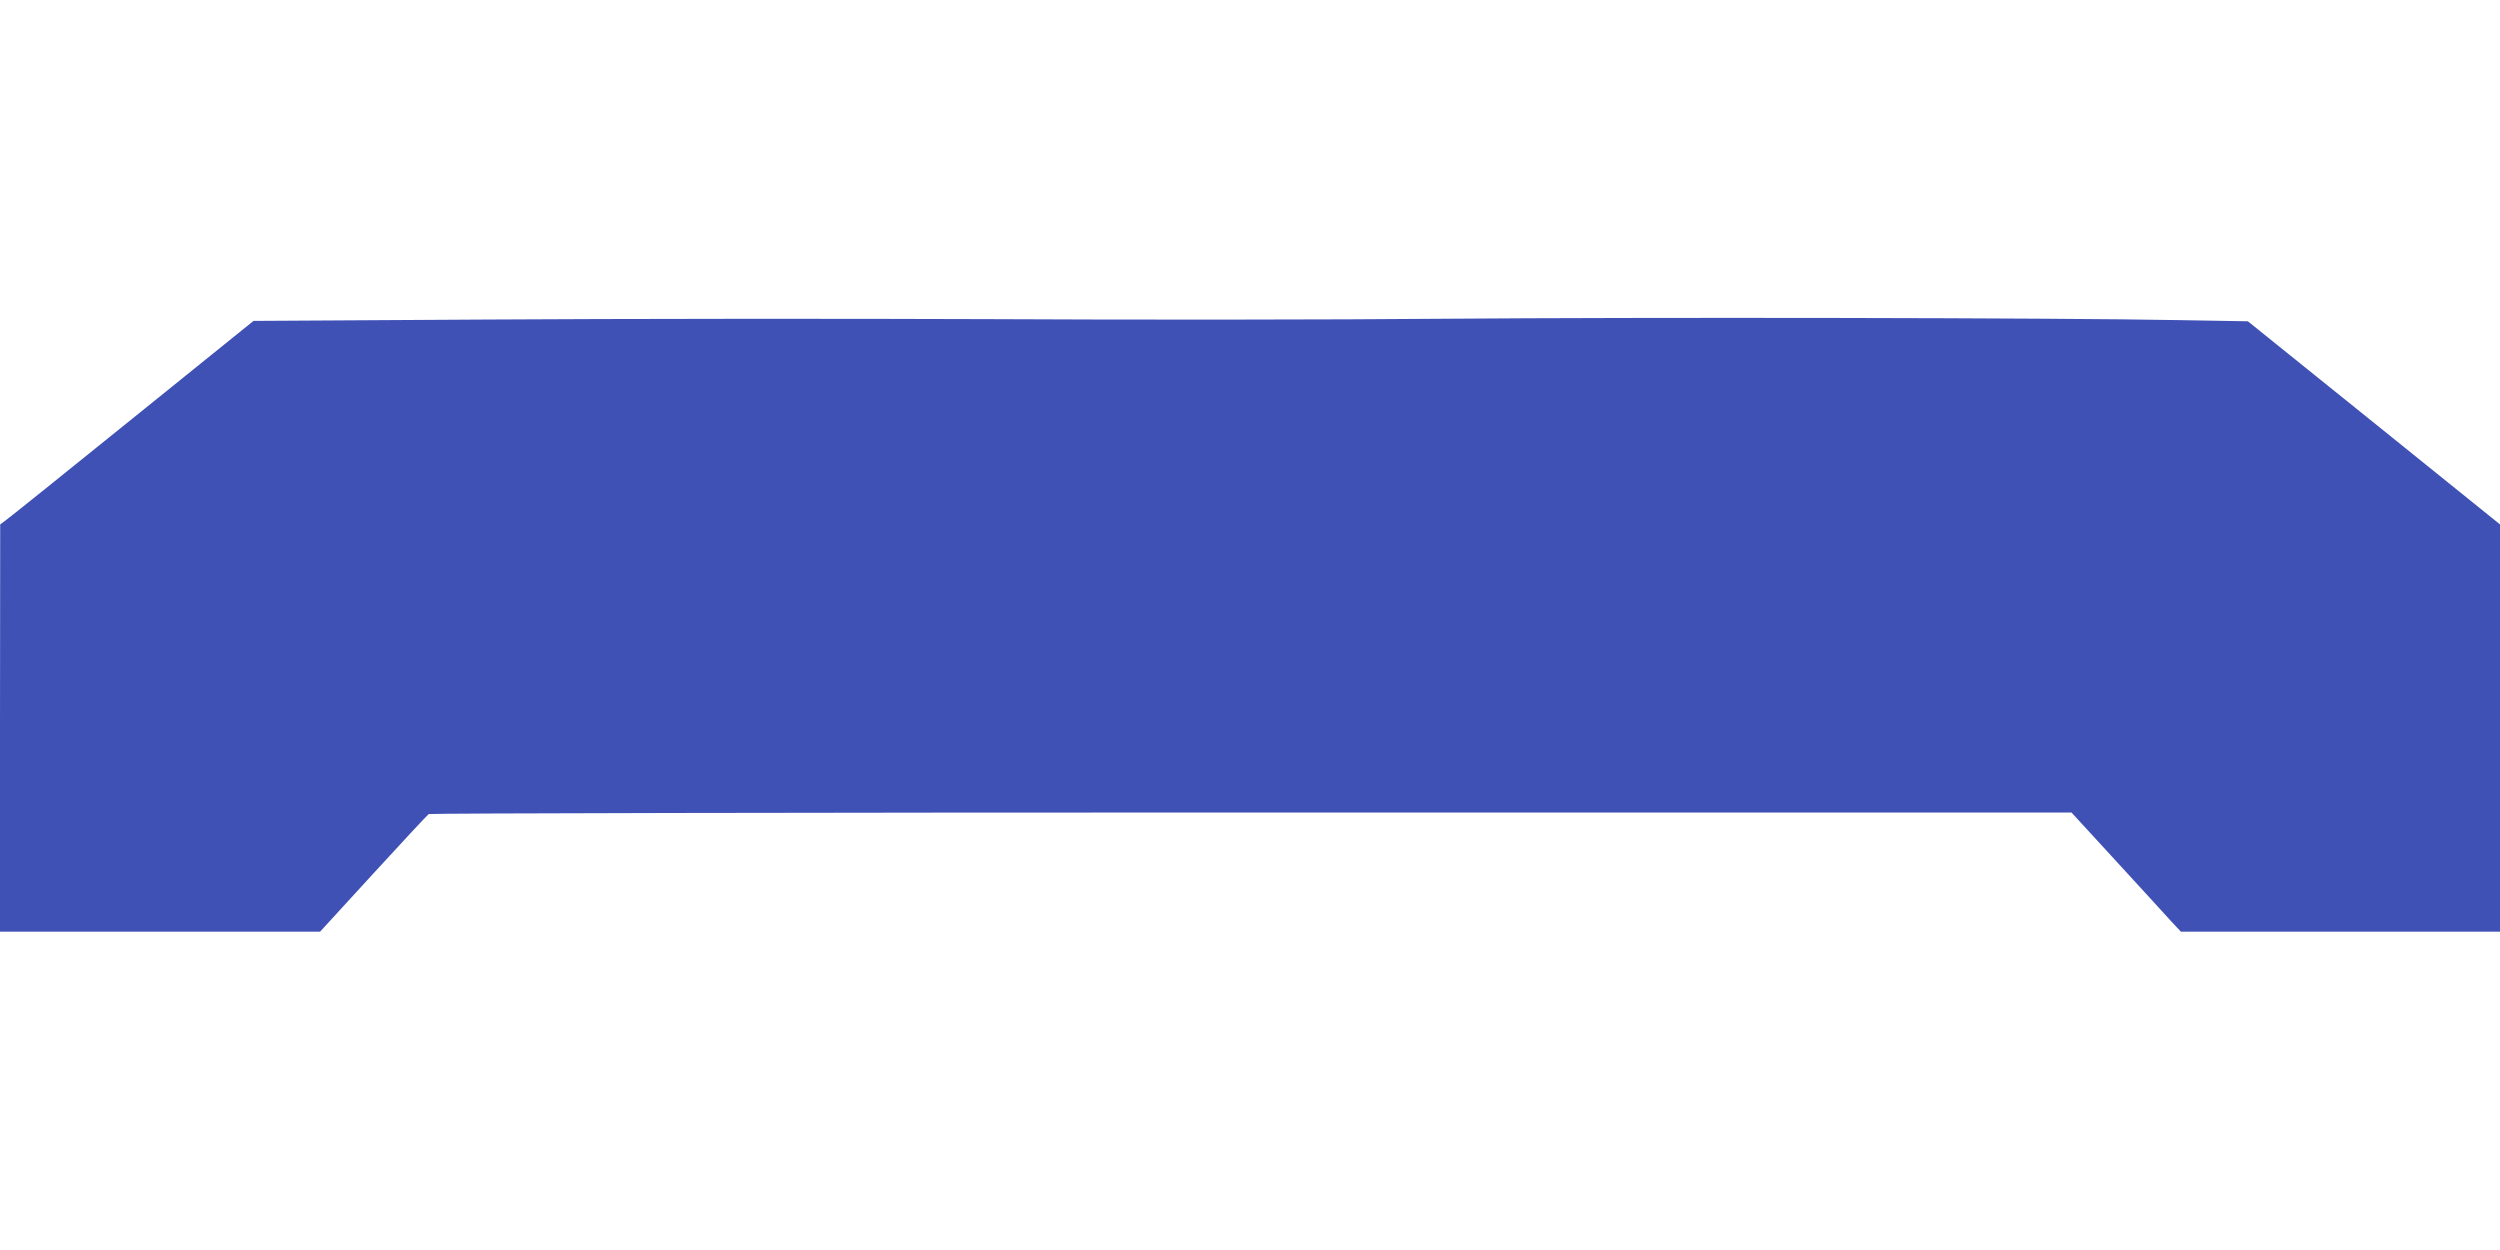
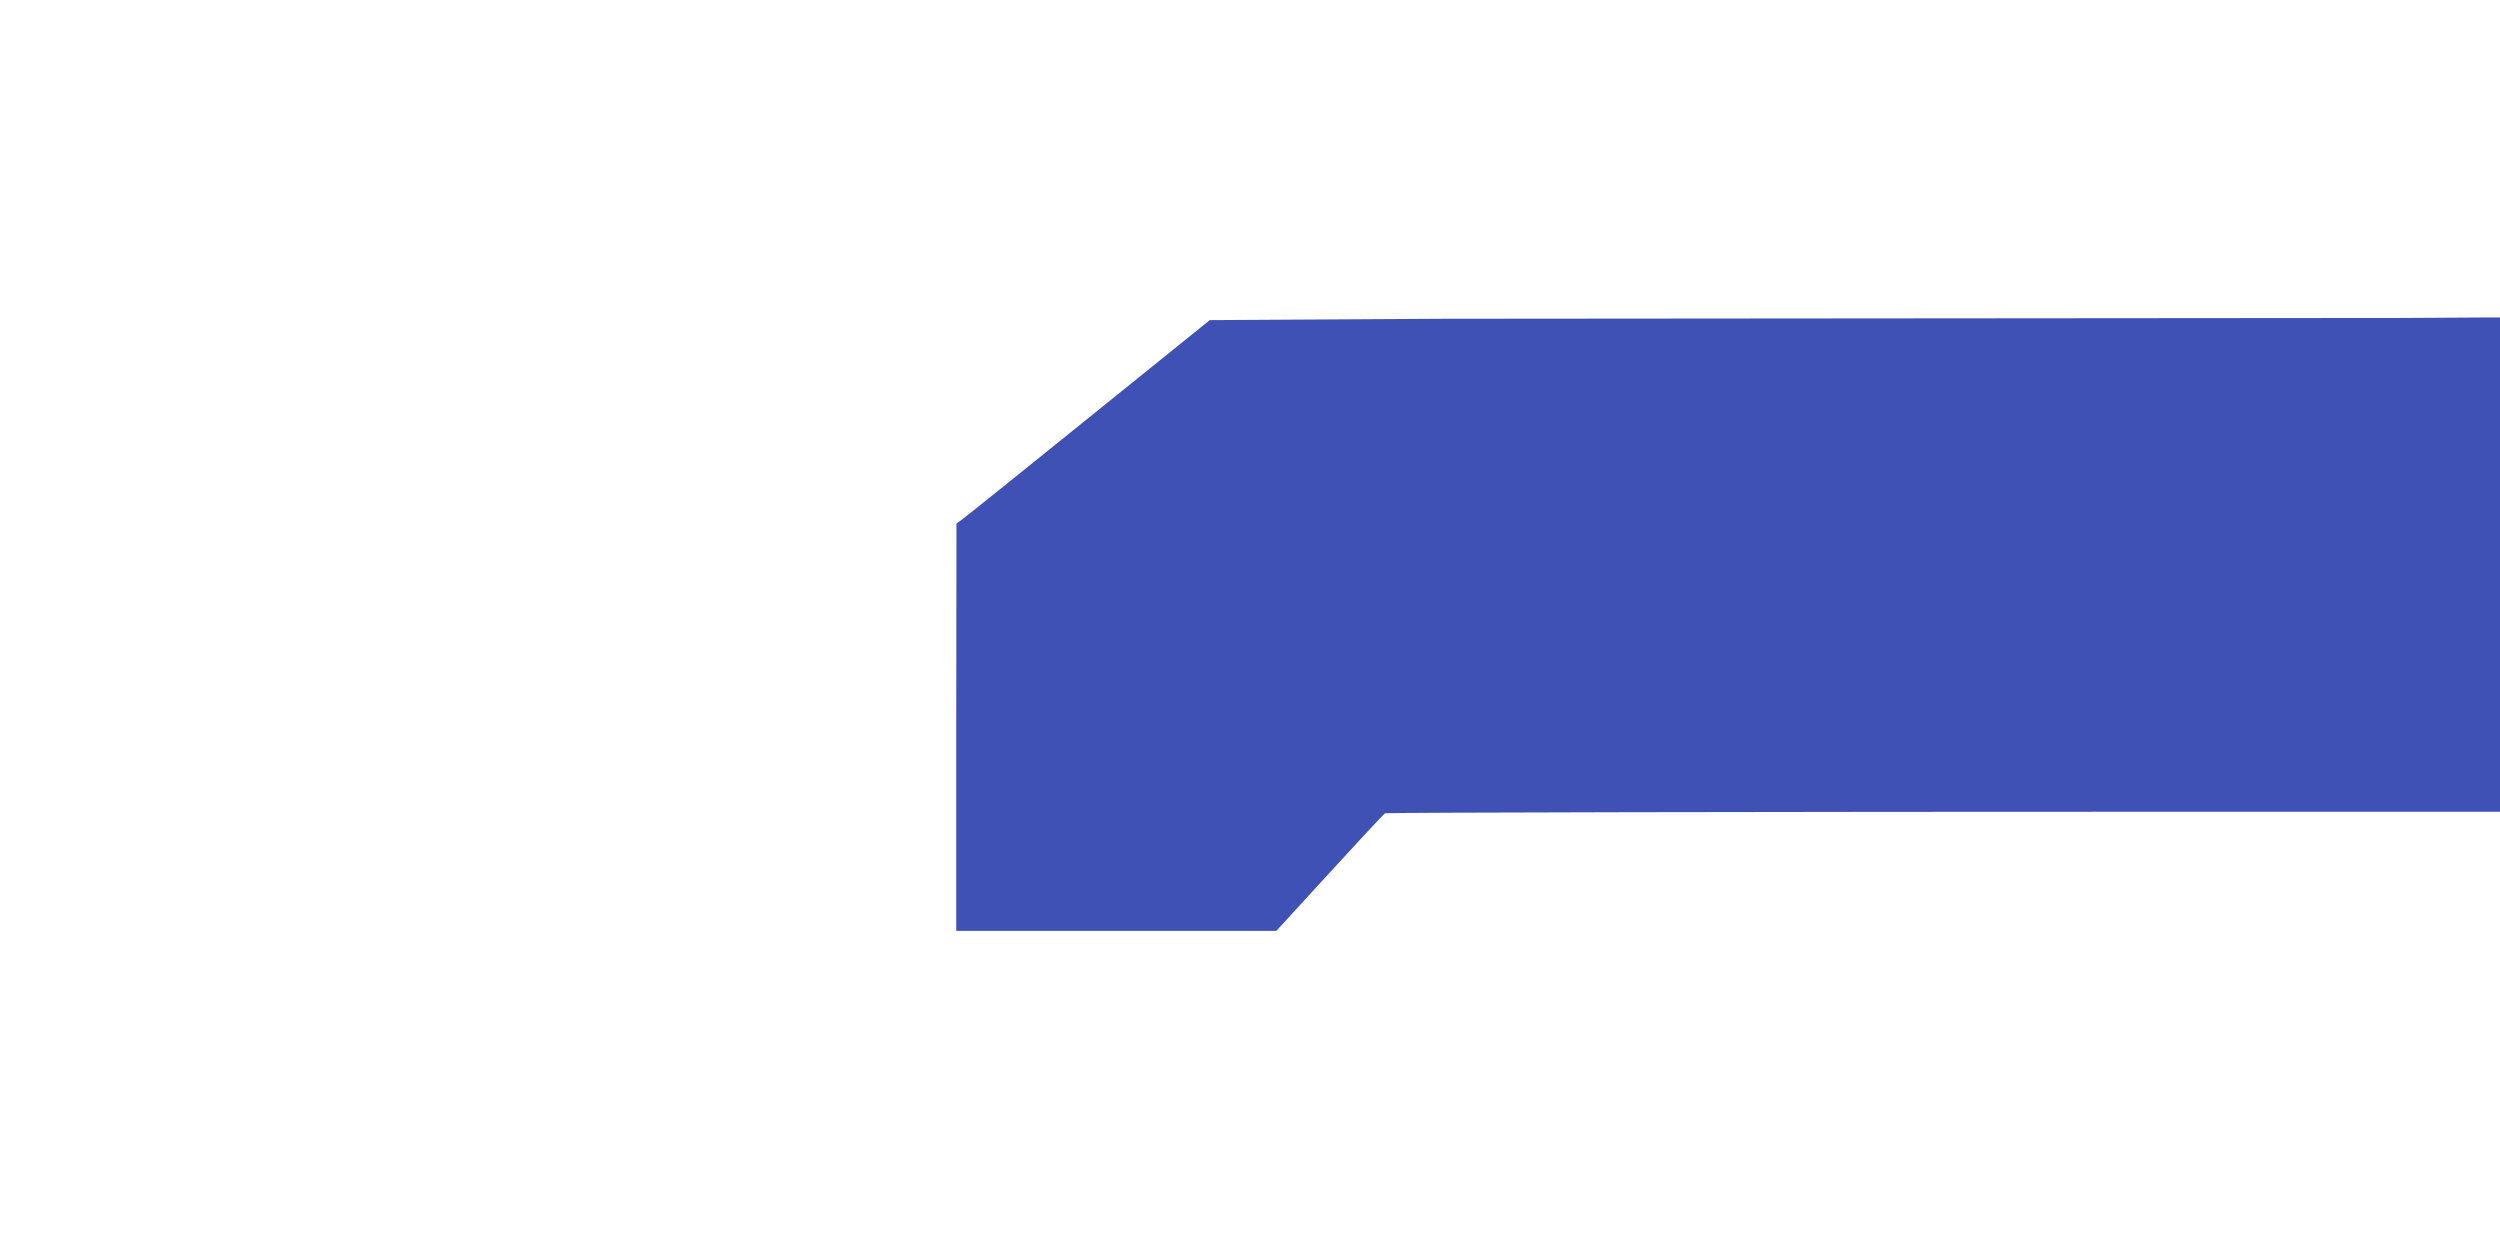
<svg xmlns="http://www.w3.org/2000/svg" version="1.0" width="1280pt" height="640pt" viewBox="0 0 1280 640" preserveAspectRatio="xMidYMid meet">
  <g transform="translate(0,640) scale(0.1,-0.1)" fill="#3f51b5" stroke="none">
-     <path d="M7395 4768 c-544 -5 -1599 -6 -2343 -2 -744 3 -1893 2 -2553 -2 l-1201 -7 -621 -501 c-342 -276 -634 -511 -649 -521 l-27 -20 -1 -1042 0 -1043 819 0 820 0 272 297 c150 164 278 301 284 305 5 4 1900 8 4211 8 l4200 0 236 -257 c130 -142 256 -279 280 -306 l44 -47 817 0 817 0 0 1043 0 1042 -645 520 -646 520 -352 6 c-633 12 -2751 15 -3762 7z" />
+     <path d="M7395 4768 l-1201 -7 -621 -501 c-342 -276 -634 -511 -649 -521 l-27 -20 -1 -1042 0 -1043 819 0 820 0 272 297 c150 164 278 301 284 305 5 4 1900 8 4211 8 l4200 0 236 -257 c130 -142 256 -279 280 -306 l44 -47 817 0 817 0 0 1043 0 1042 -645 520 -646 520 -352 6 c-633 12 -2751 15 -3762 7z" />
  </g>
</svg>